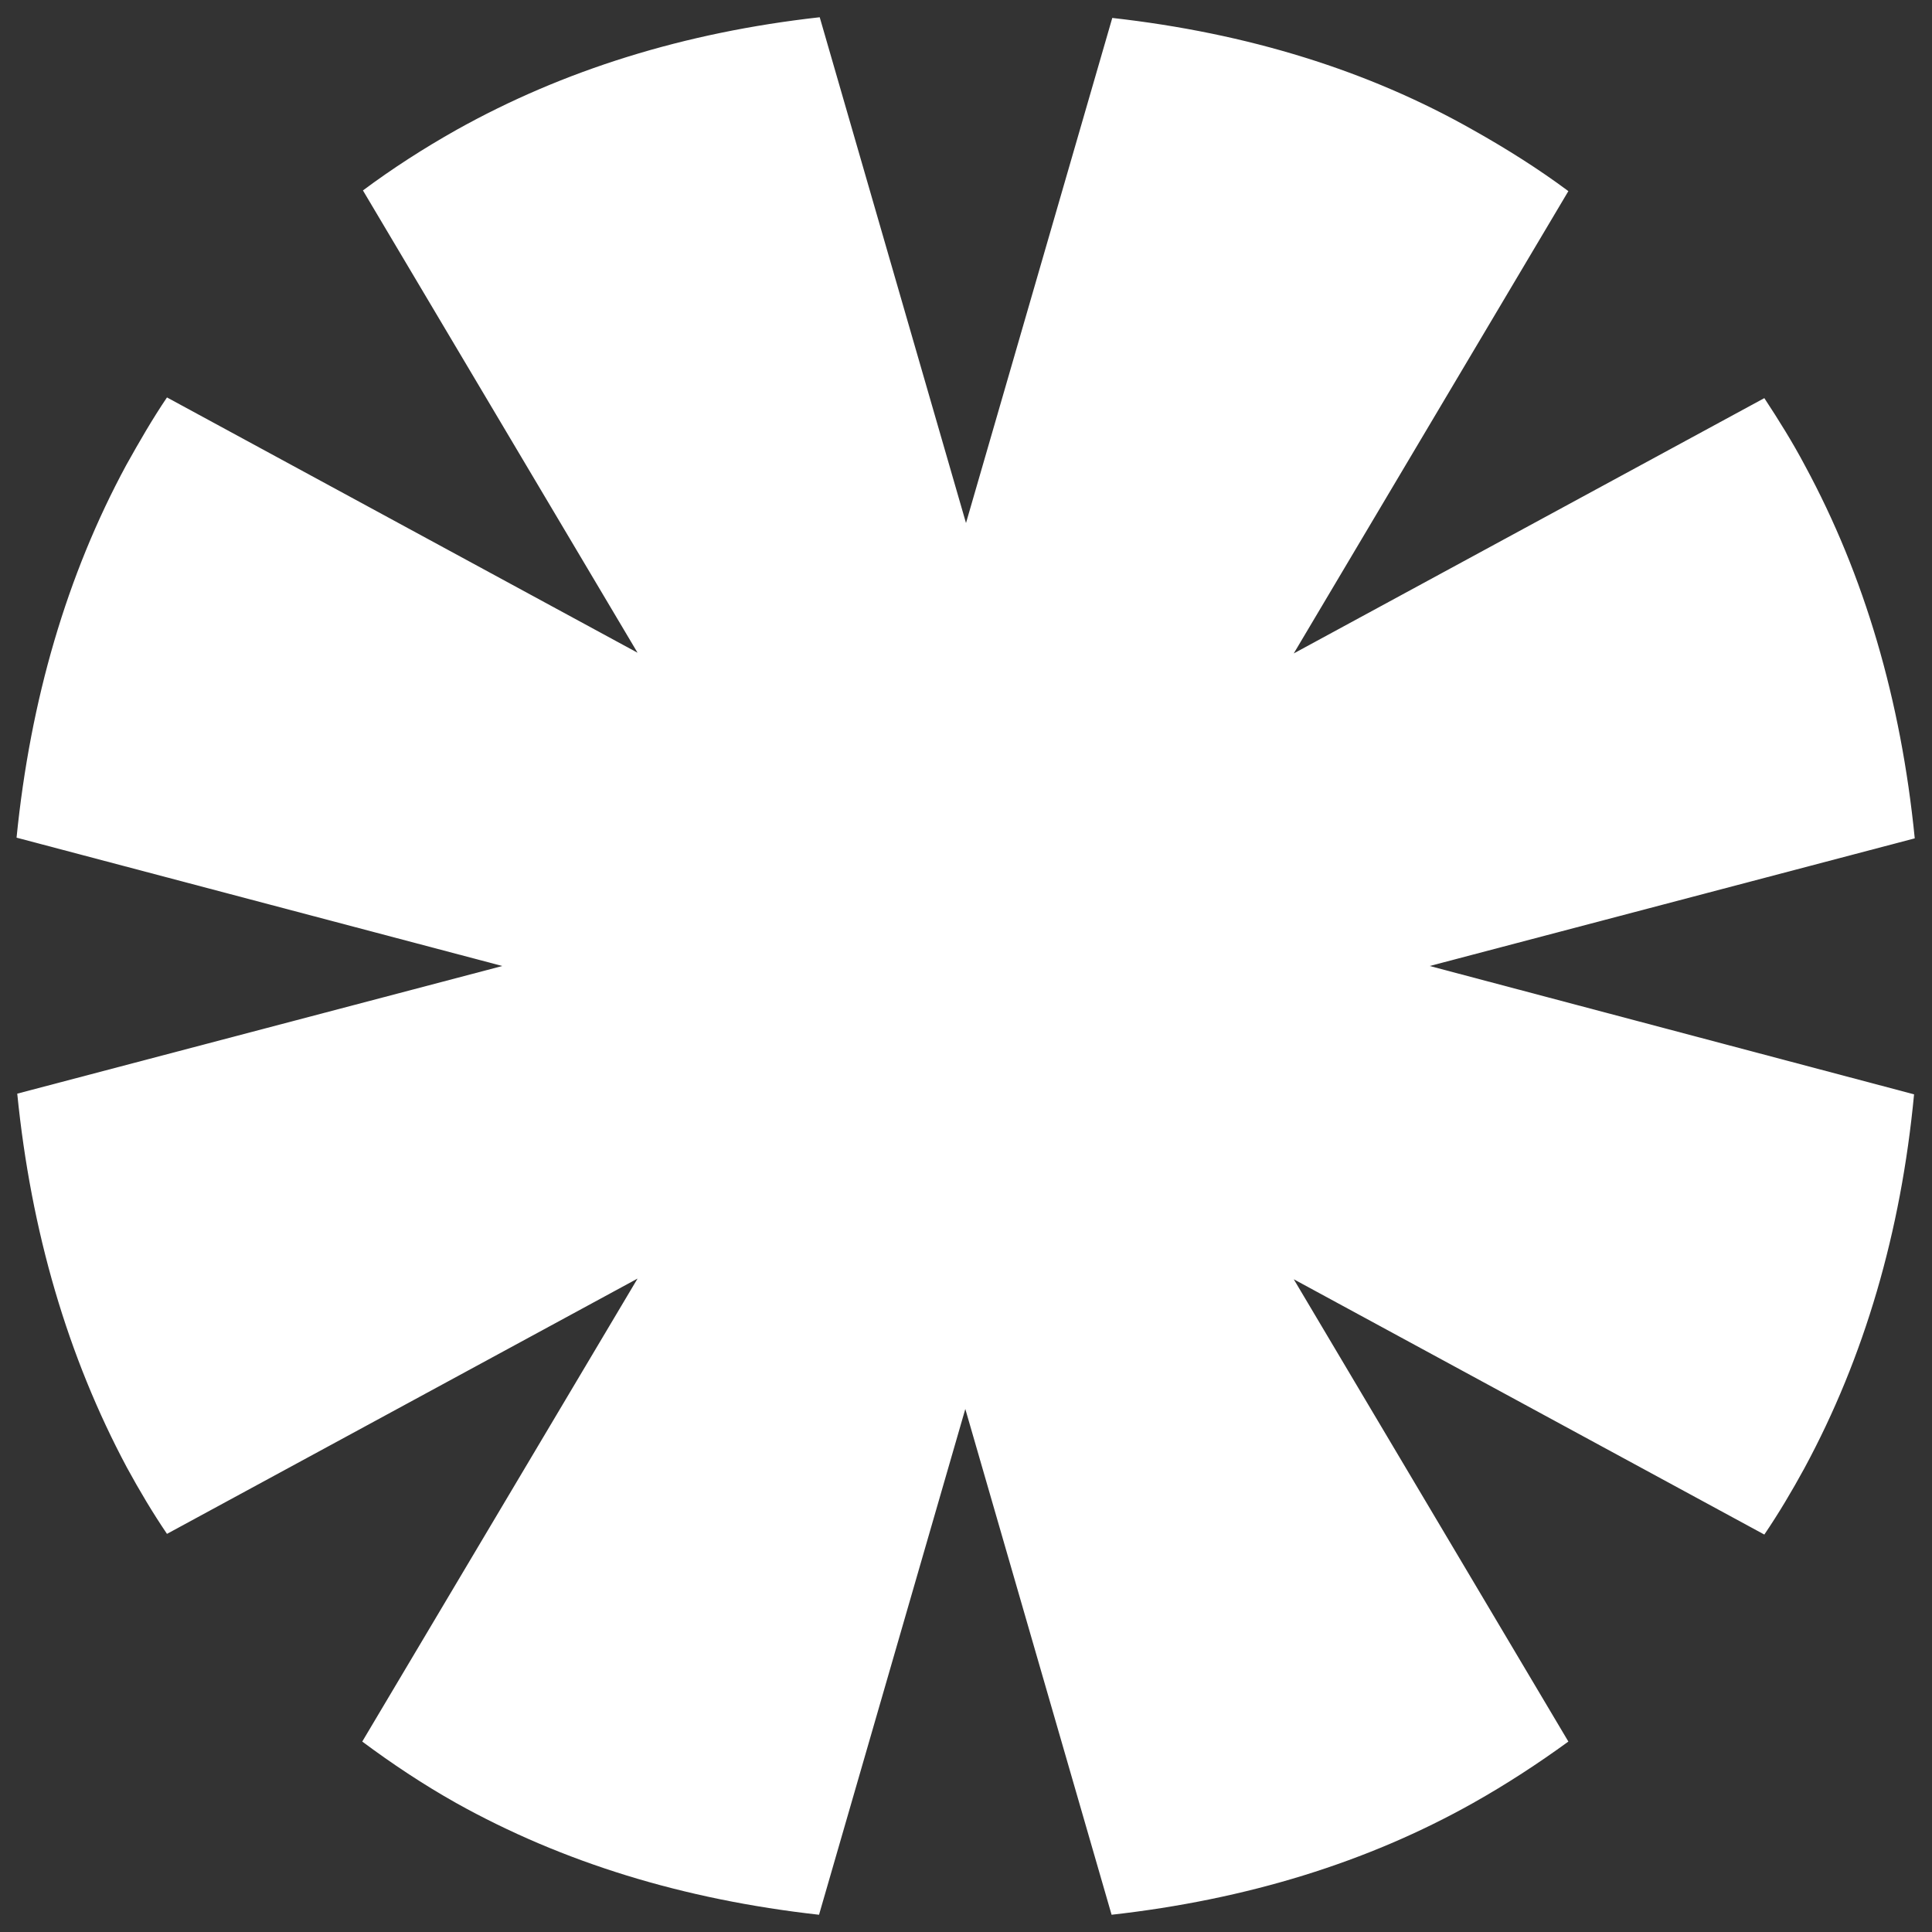
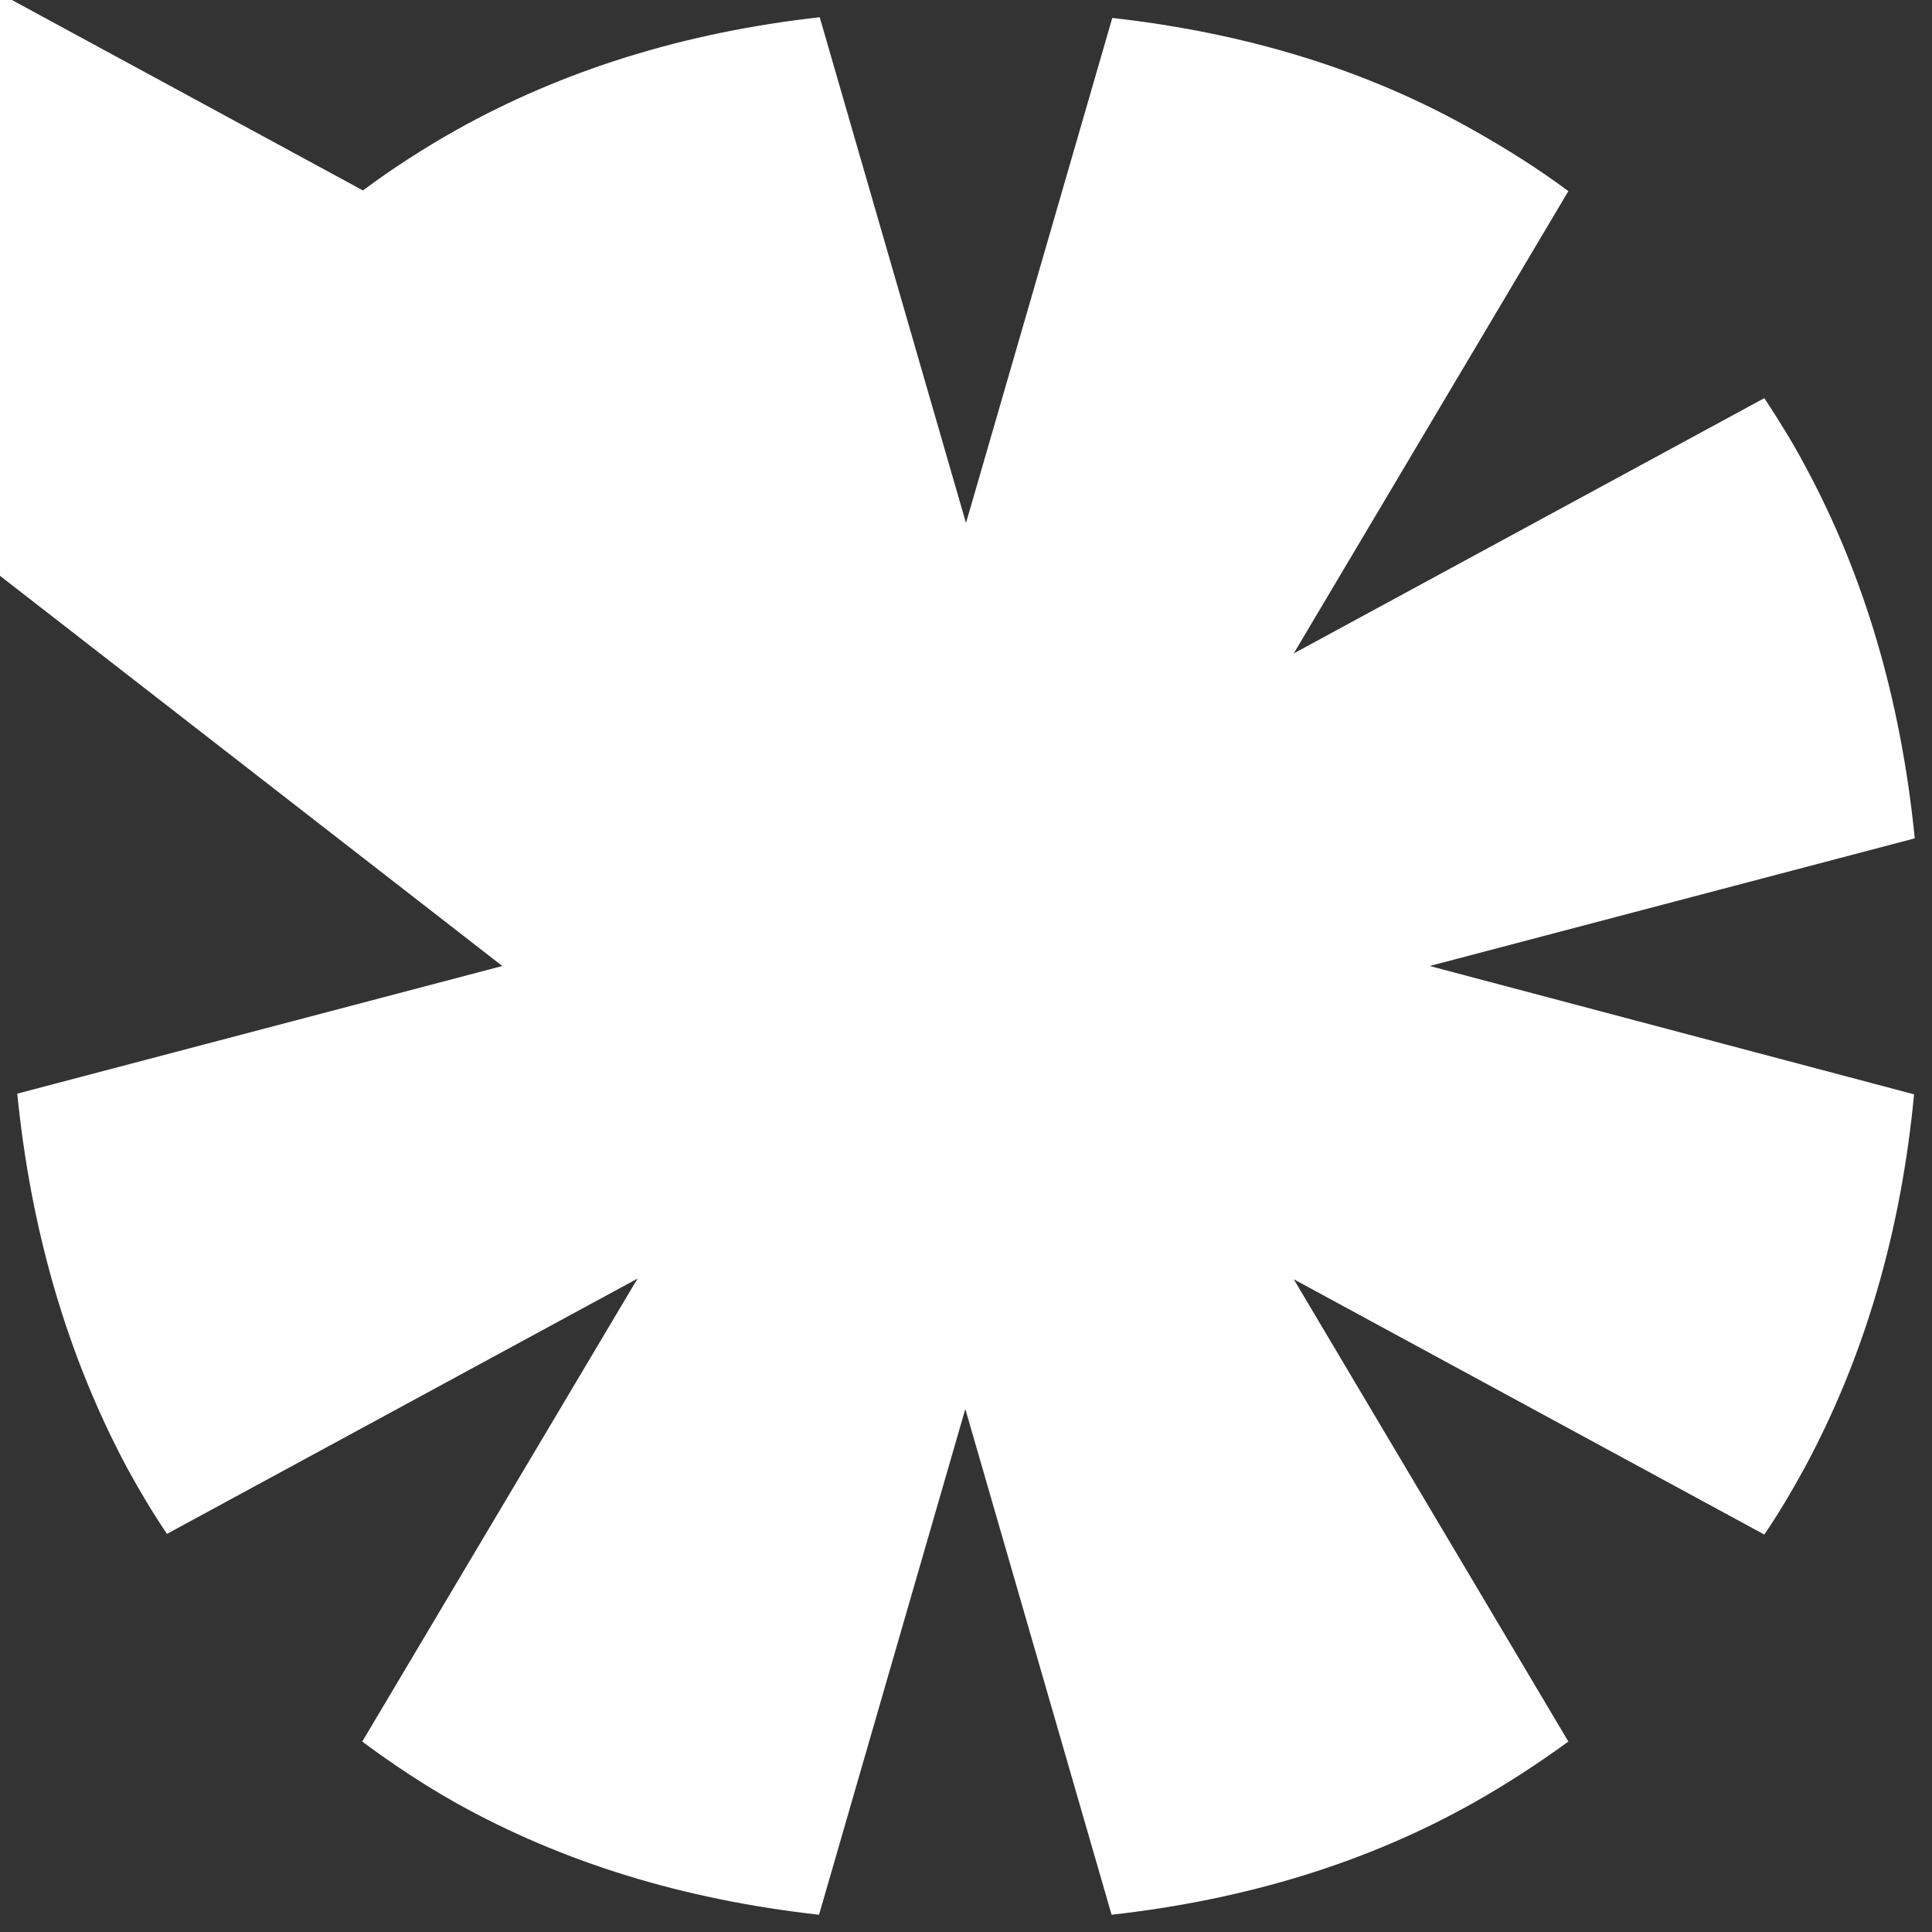
<svg xmlns="http://www.w3.org/2000/svg" version="1.1" x="0px" y="0px" viewBox="0 0 280 280" style="enable-background:new 0 0 280 280;" xml:space="preserve">
  <rect x="0" y="0" width="280" height="280" fill="#333333" stroke="none" />
  <g id="Layer_1" style="display:none;">
</g>
  <g id="Layer_2">
-     <path style="fill:#ffffff;" d="M207.2,140l70.3-18.5c-2-20.1-7.3-38.1-15.9-54c-1.8-3.4-3.8-6.6-5.9-9.8l-68.2,37l39.8-67   c-4.3-3.2-8.9-6.1-13.7-8.8c-15.3-8.7-32.8-14.1-52.4-16.3L140,75.8L118.8,2.5c-19.7,2.2-37.2,7.7-52.6,16.3   c-4.8,2.7-9.3,5.6-13.6,8.8l39.8,67l-68.2-37c-2.1,3.1-4,6.4-5.9,9.8c-8.6,15.9-13.9,34-15.9,54L72.8,140L2.5,158.5   c2,20,7.3,38.1,15.9,54.2c1.8,3.3,3.7,6.5,5.8,9.6l68.2-37l-39.9,67.1c4.3,3.2,8.8,6.2,13.6,8.9c15.4,8.6,32.9,14,52.6,16.2   l21.2-73.3l21.2,73.3c19.6-2.2,37.1-7.6,52.4-16.2c4.8-2.7,9.4-5.7,13.8-8.9l-39.8-67l68.2,37c2.1-3.1,4-6.3,5.8-9.6   c8.7-16.1,14-34.2,15.9-54.2L207.2,140z" />
+     <path style="fill:#ffffff;" d="M207.2,140l70.3-18.5c-2-20.1-7.3-38.1-15.9-54c-1.8-3.4-3.8-6.6-5.9-9.8l-68.2,37l39.8-67   c-4.3-3.2-8.9-6.1-13.7-8.8c-15.3-8.7-32.8-14.1-52.4-16.3L140,75.8L118.8,2.5c-19.7,2.2-37.2,7.7-52.6,16.3   c-4.8,2.7-9.3,5.6-13.6,8.8l-68.2-37c-2.1,3.1-4,6.4-5.9,9.8c-8.6,15.9-13.9,34-15.9,54L72.8,140L2.5,158.5   c2,20,7.3,38.1,15.9,54.2c1.8,3.3,3.7,6.5,5.8,9.6l68.2-37l-39.9,67.1c4.3,3.2,8.8,6.2,13.6,8.9c15.4,8.6,32.9,14,52.6,16.2   l21.2-73.3l21.2,73.3c19.6-2.2,37.1-7.6,52.4-16.2c4.8-2.7,9.4-5.7,13.8-8.9l-39.8-67l68.2,37c2.1-3.1,4-6.3,5.8-9.6   c8.7-16.1,14-34.2,15.9-54.2L207.2,140z" />
  </g>
</svg>